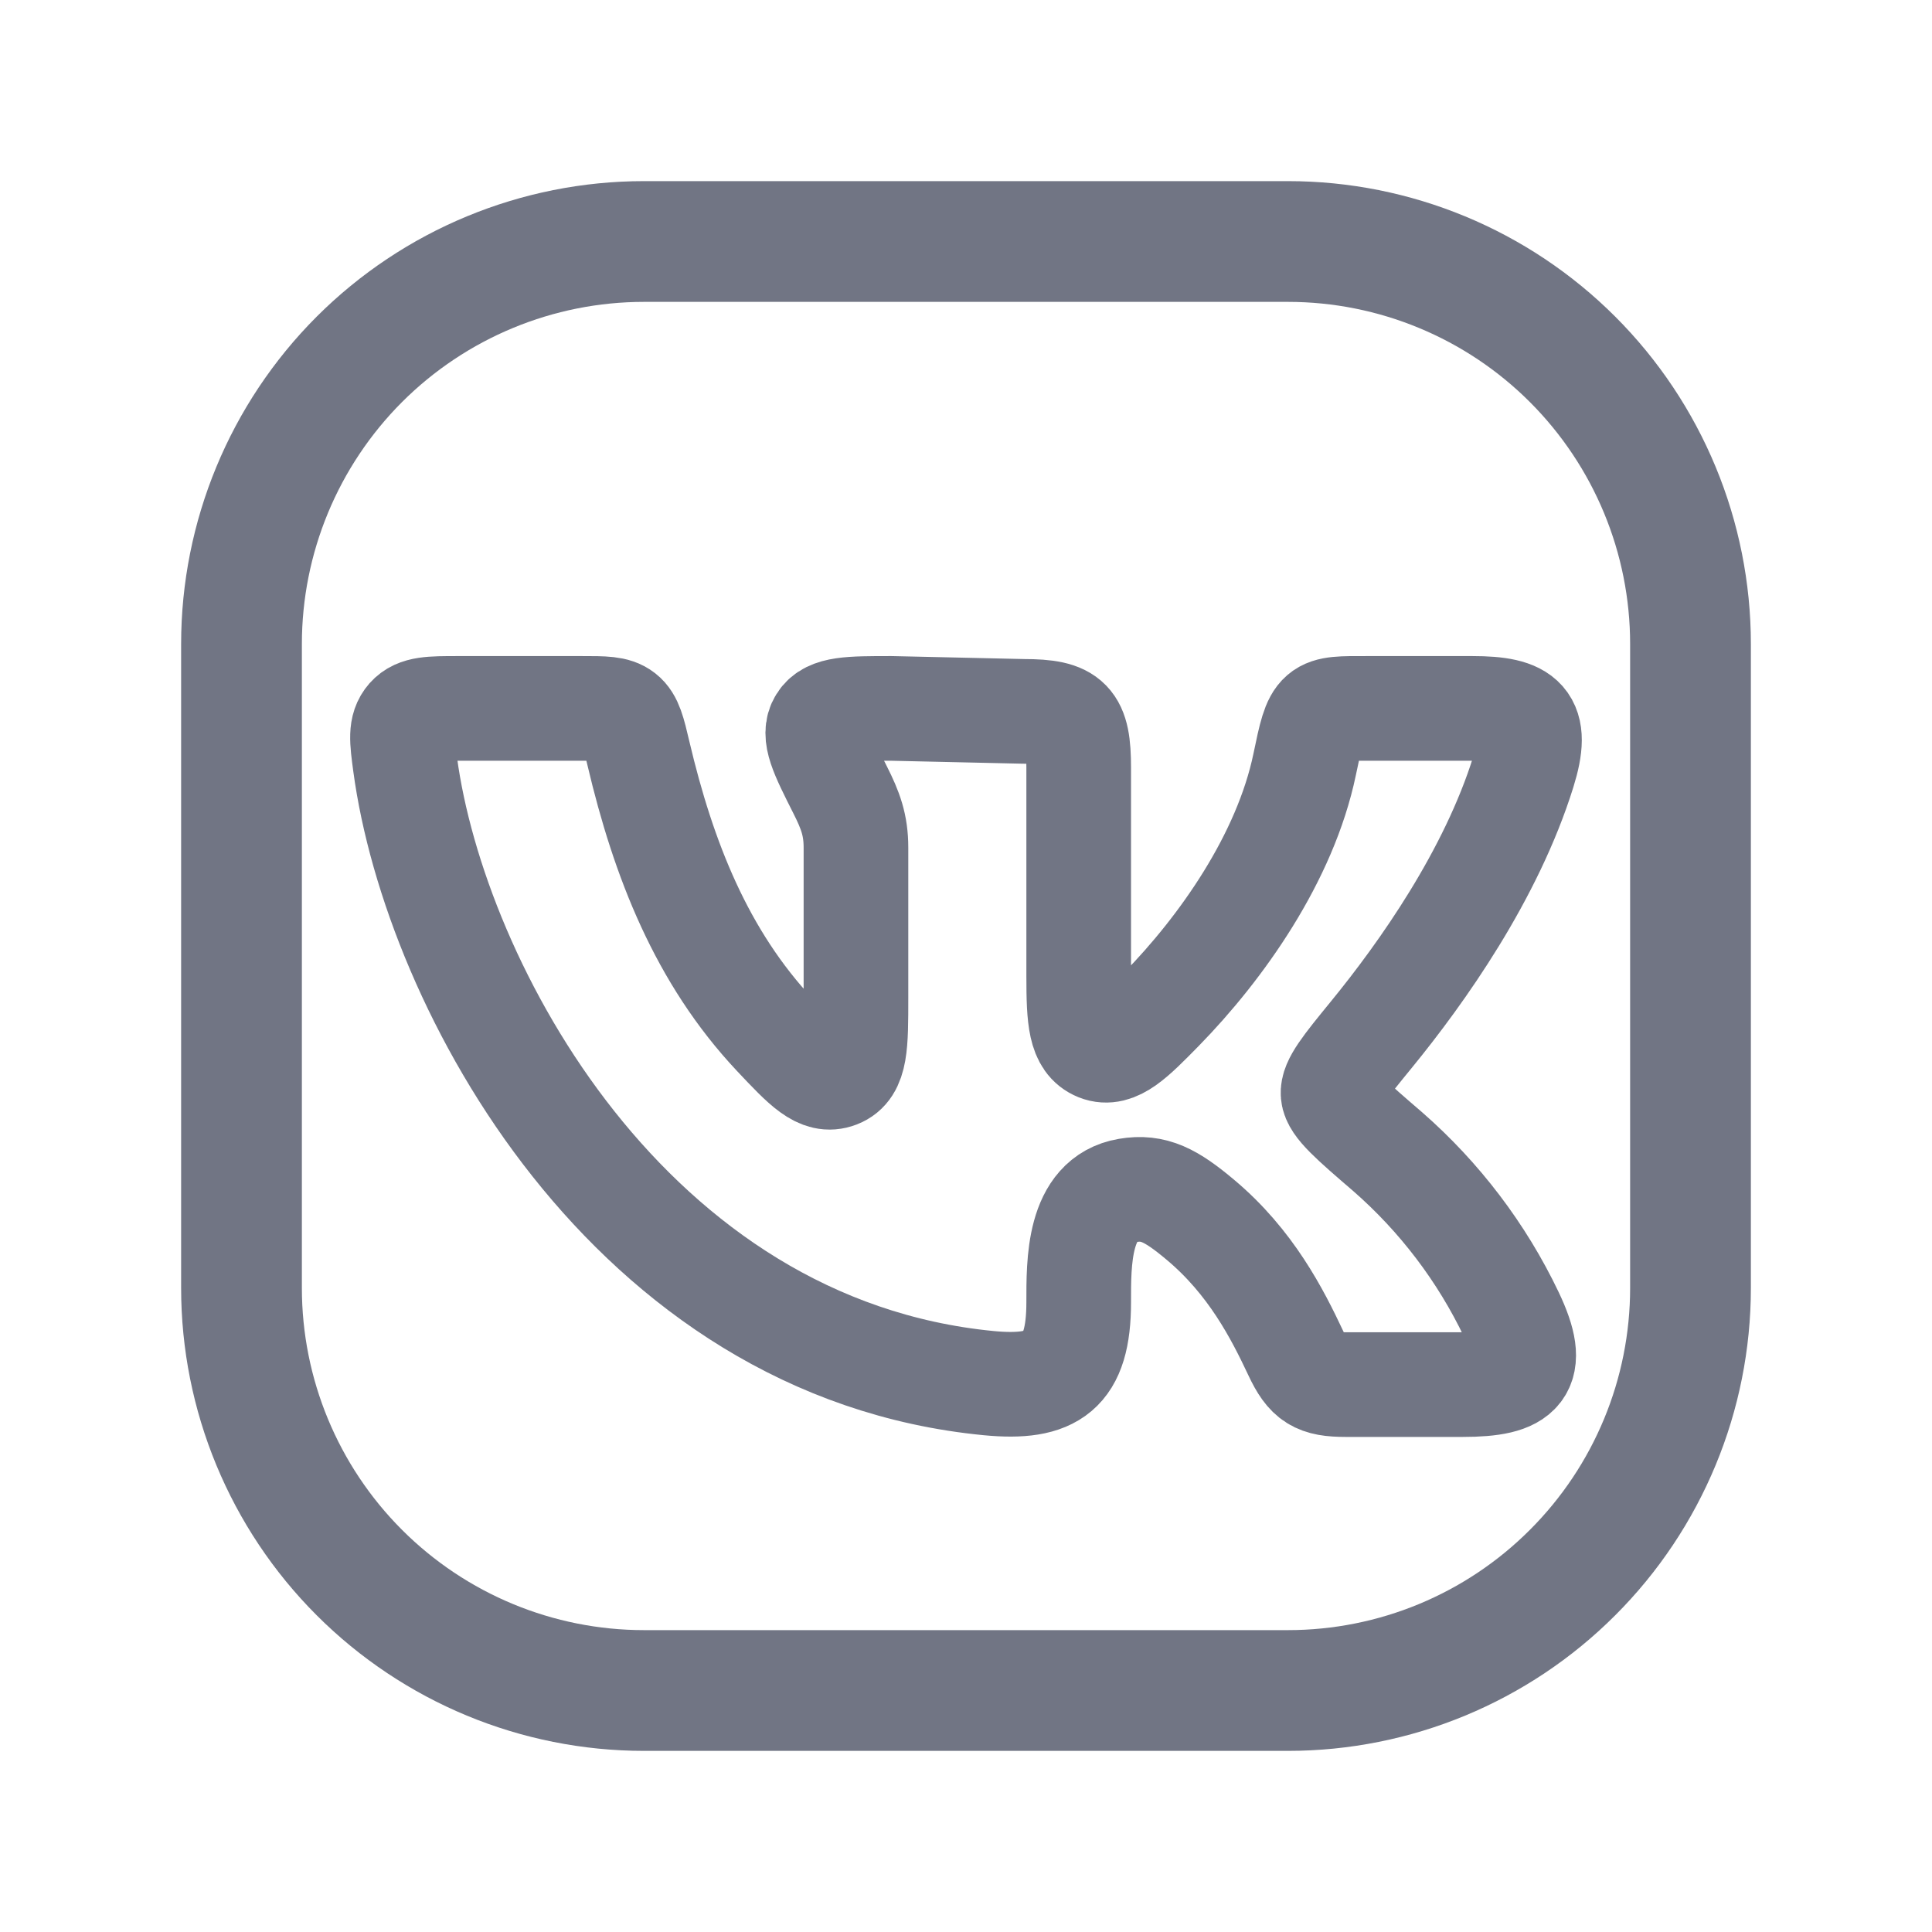
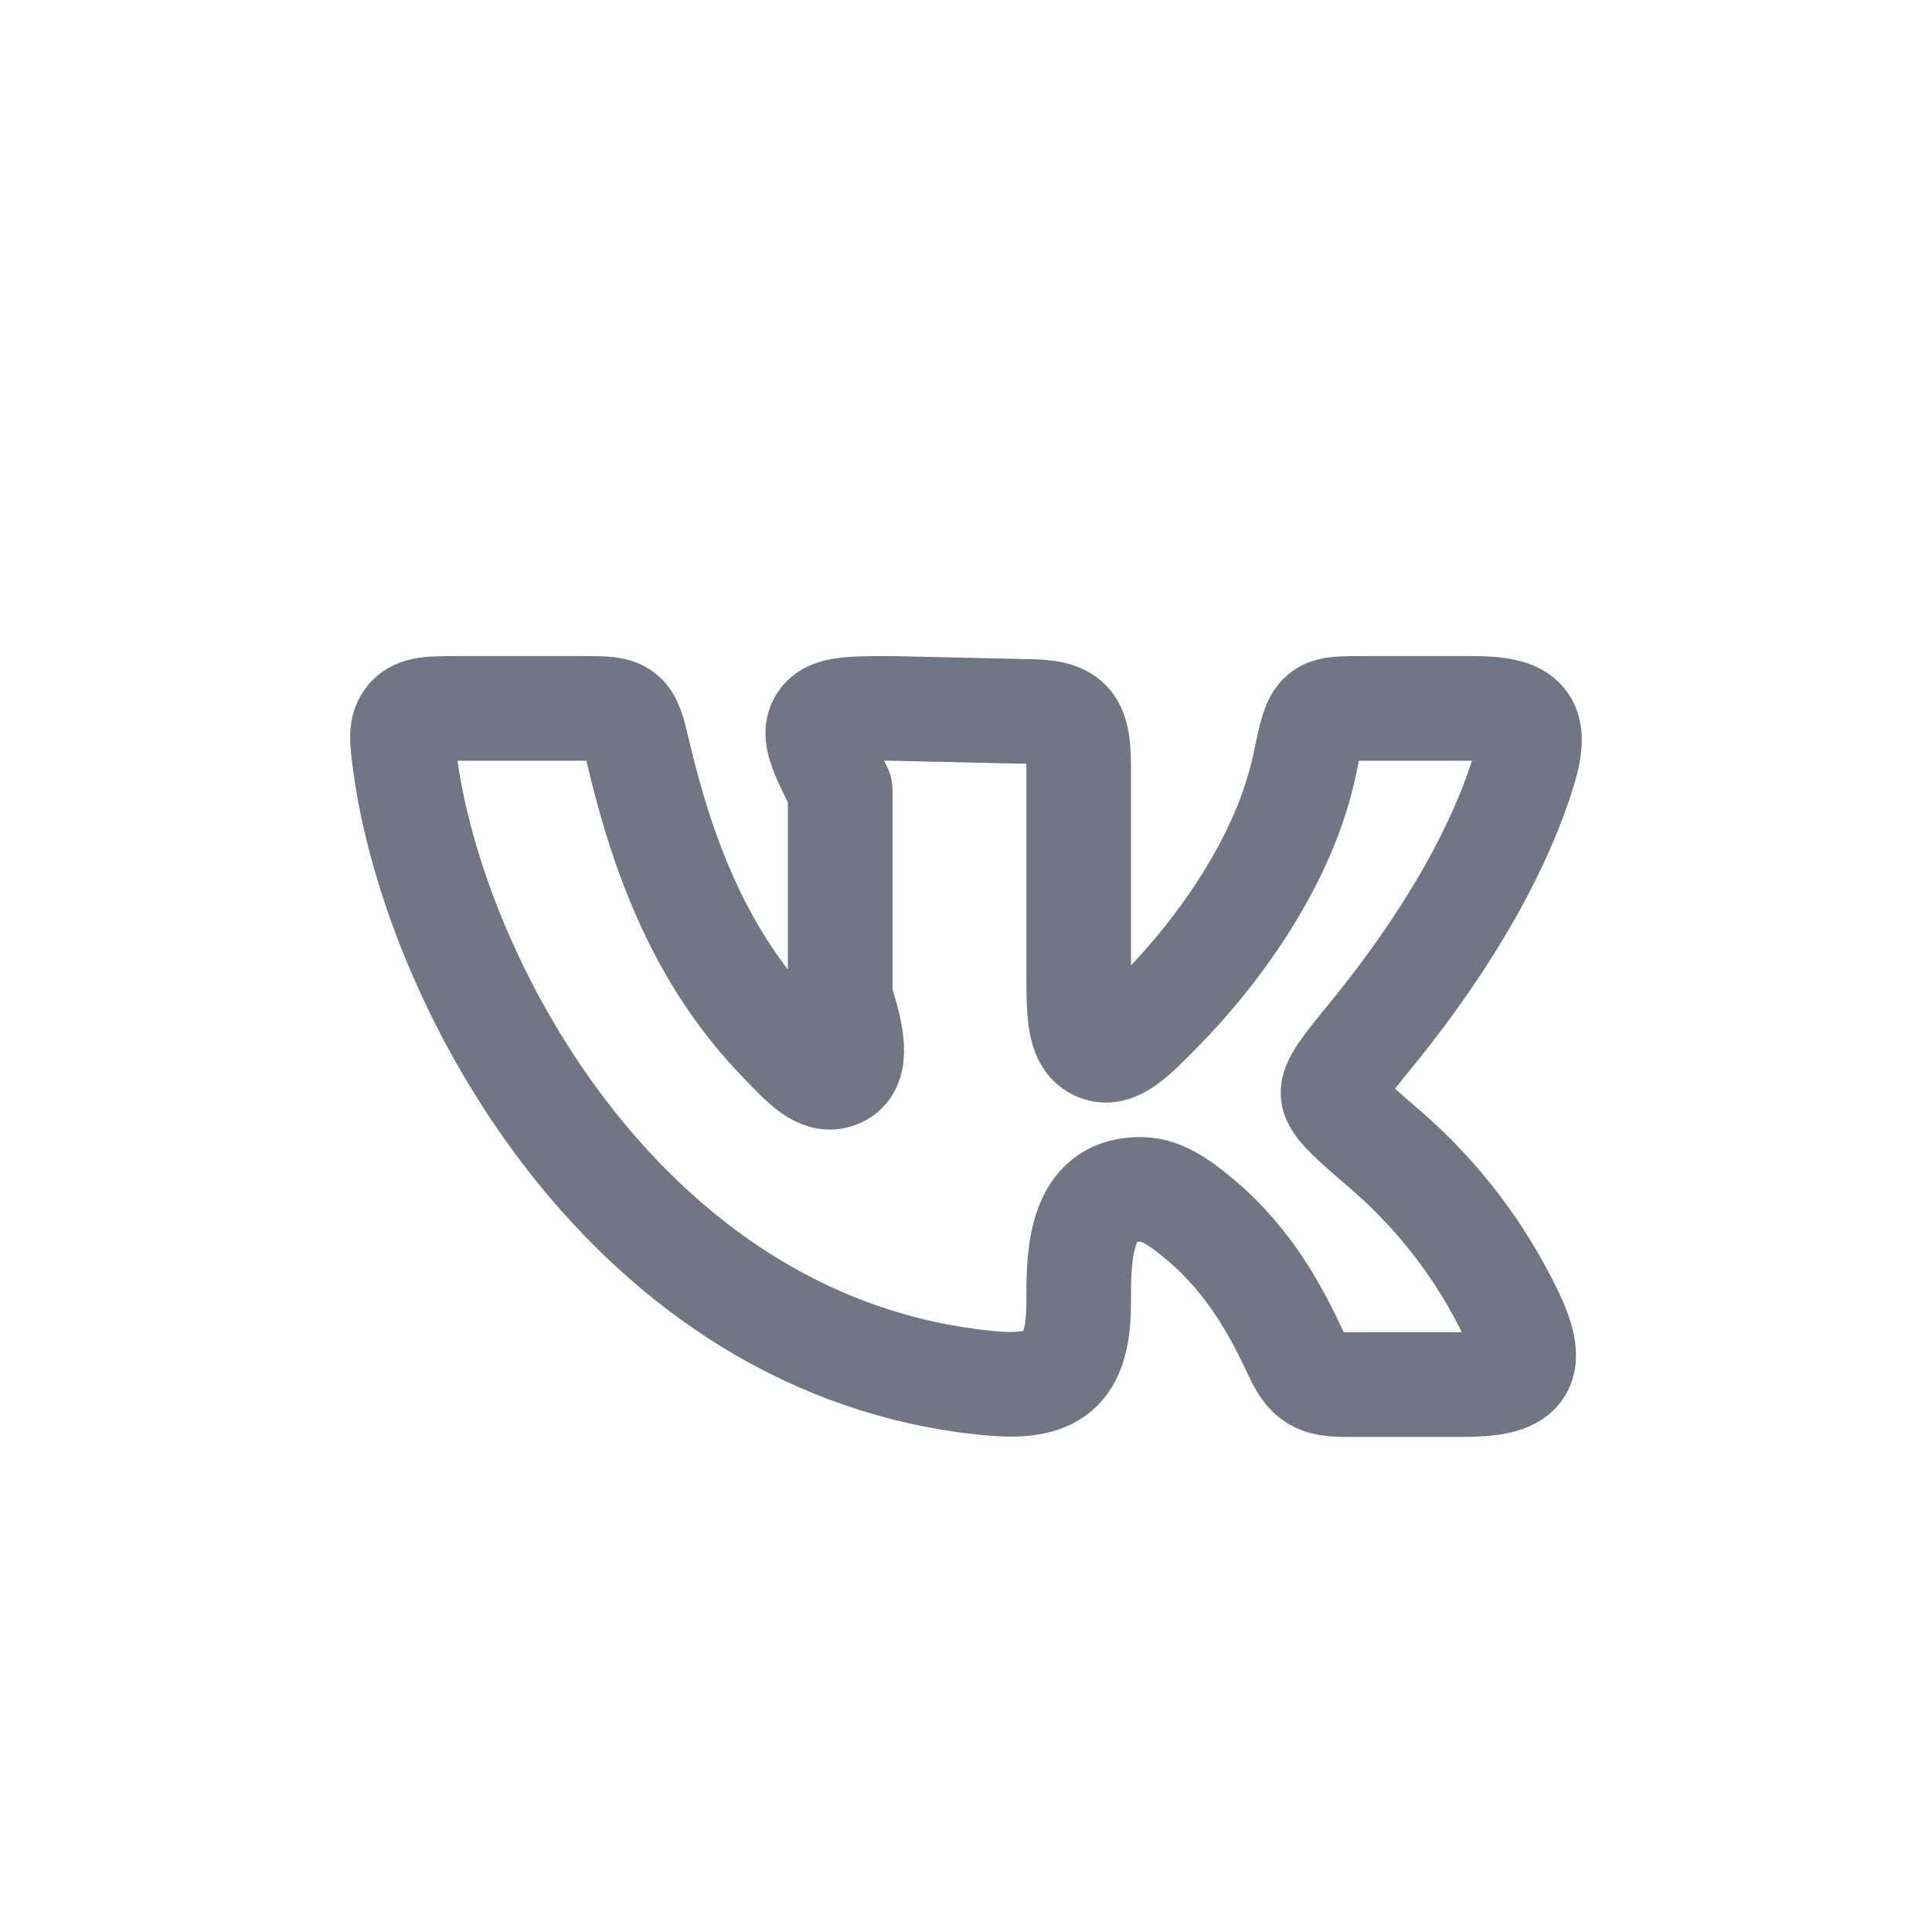
<svg xmlns="http://www.w3.org/2000/svg" width="24" height="24" viewBox="0 0 24 24" fill="none">
-   <path d="M3 16V8C3 6.674 3.527 5.402 4.464 4.464C5.402 3.527 6.674 3 8 3H16C17.326 3 18.598 3.527 19.535 4.464C20.473 5.402 21 6.674 21 8V16C21 17.326 20.473 18.598 19.535 19.535C18.598 20.473 17.326 21 16 21H8C6.674 21 5.402 20.473 4.464 19.535C3.527 18.598 3 17.326 3 16Z" stroke="#717584" stroke-width="1.5" />
-   <path d="M13.4 12.124V9.537C13.4 8.954 13.294 8.837 12.714 8.837L11.069 8.8C10.557 8.8 10.3 8.8 10.197 8.966C10.093 9.132 10.208 9.359 10.437 9.813C10.564 10.065 10.633 10.248 10.633 10.53V12.392C10.633 12.98 10.633 13.275 10.409 13.362C10.185 13.449 9.999 13.252 9.627 12.857C8.717 11.888 8.242 10.679 7.931 9.36C7.867 9.087 7.834 8.95 7.738 8.875C7.641 8.799 7.503 8.8 7.229 8.8H5.689C5.351 8.8 5.183 8.8 5.077 8.919C4.972 9.039 4.992 9.191 5.033 9.496C5.403 12.245 7.82 16.752 12.285 17.182C13.076 17.257 13.4 17.044 13.4 16.177C13.4 15.686 13.389 14.892 14.008 14.788C14.332 14.733 14.549 14.848 14.911 15.152C15.539 15.678 15.867 16.321 16.096 16.808C16.248 17.132 16.361 17.2 16.718 17.2H18.17C18.903 17.2 19.103 17.021 18.776 16.332C18.407 15.559 17.883 14.87 17.239 14.307C16.794 13.924 16.572 13.733 16.56 13.591C16.547 13.451 16.71 13.251 17.036 12.852C17.666 12.081 18.524 10.87 18.924 9.586C19.123 8.949 18.936 8.8 18.291 8.8H16.988C16.355 8.8 16.356 8.778 16.207 9.495C15.965 10.658 15.172 11.776 14.428 12.537C14.074 12.898 13.861 13.115 13.64 13.027C13.42 12.938 13.4 12.667 13.4 12.124Z" stroke="#717584" stroke-width="1.3" stroke-linecap="round" stroke-linejoin="round" />
+   <path d="M13.4 12.124V9.537C13.4 8.954 13.294 8.837 12.714 8.837L11.069 8.8C10.557 8.8 10.3 8.8 10.197 8.966C10.093 9.132 10.208 9.359 10.437 9.813V12.392C10.633 12.98 10.633 13.275 10.409 13.362C10.185 13.449 9.999 13.252 9.627 12.857C8.717 11.888 8.242 10.679 7.931 9.36C7.867 9.087 7.834 8.95 7.738 8.875C7.641 8.799 7.503 8.8 7.229 8.8H5.689C5.351 8.8 5.183 8.8 5.077 8.919C4.972 9.039 4.992 9.191 5.033 9.496C5.403 12.245 7.82 16.752 12.285 17.182C13.076 17.257 13.4 17.044 13.4 16.177C13.4 15.686 13.389 14.892 14.008 14.788C14.332 14.733 14.549 14.848 14.911 15.152C15.539 15.678 15.867 16.321 16.096 16.808C16.248 17.132 16.361 17.2 16.718 17.2H18.17C18.903 17.2 19.103 17.021 18.776 16.332C18.407 15.559 17.883 14.87 17.239 14.307C16.794 13.924 16.572 13.733 16.56 13.591C16.547 13.451 16.71 13.251 17.036 12.852C17.666 12.081 18.524 10.87 18.924 9.586C19.123 8.949 18.936 8.8 18.291 8.8H16.988C16.355 8.8 16.356 8.778 16.207 9.495C15.965 10.658 15.172 11.776 14.428 12.537C14.074 12.898 13.861 13.115 13.64 13.027C13.42 12.938 13.4 12.667 13.4 12.124Z" stroke="#717584" stroke-width="1.3" stroke-linecap="round" stroke-linejoin="round" />
</svg>